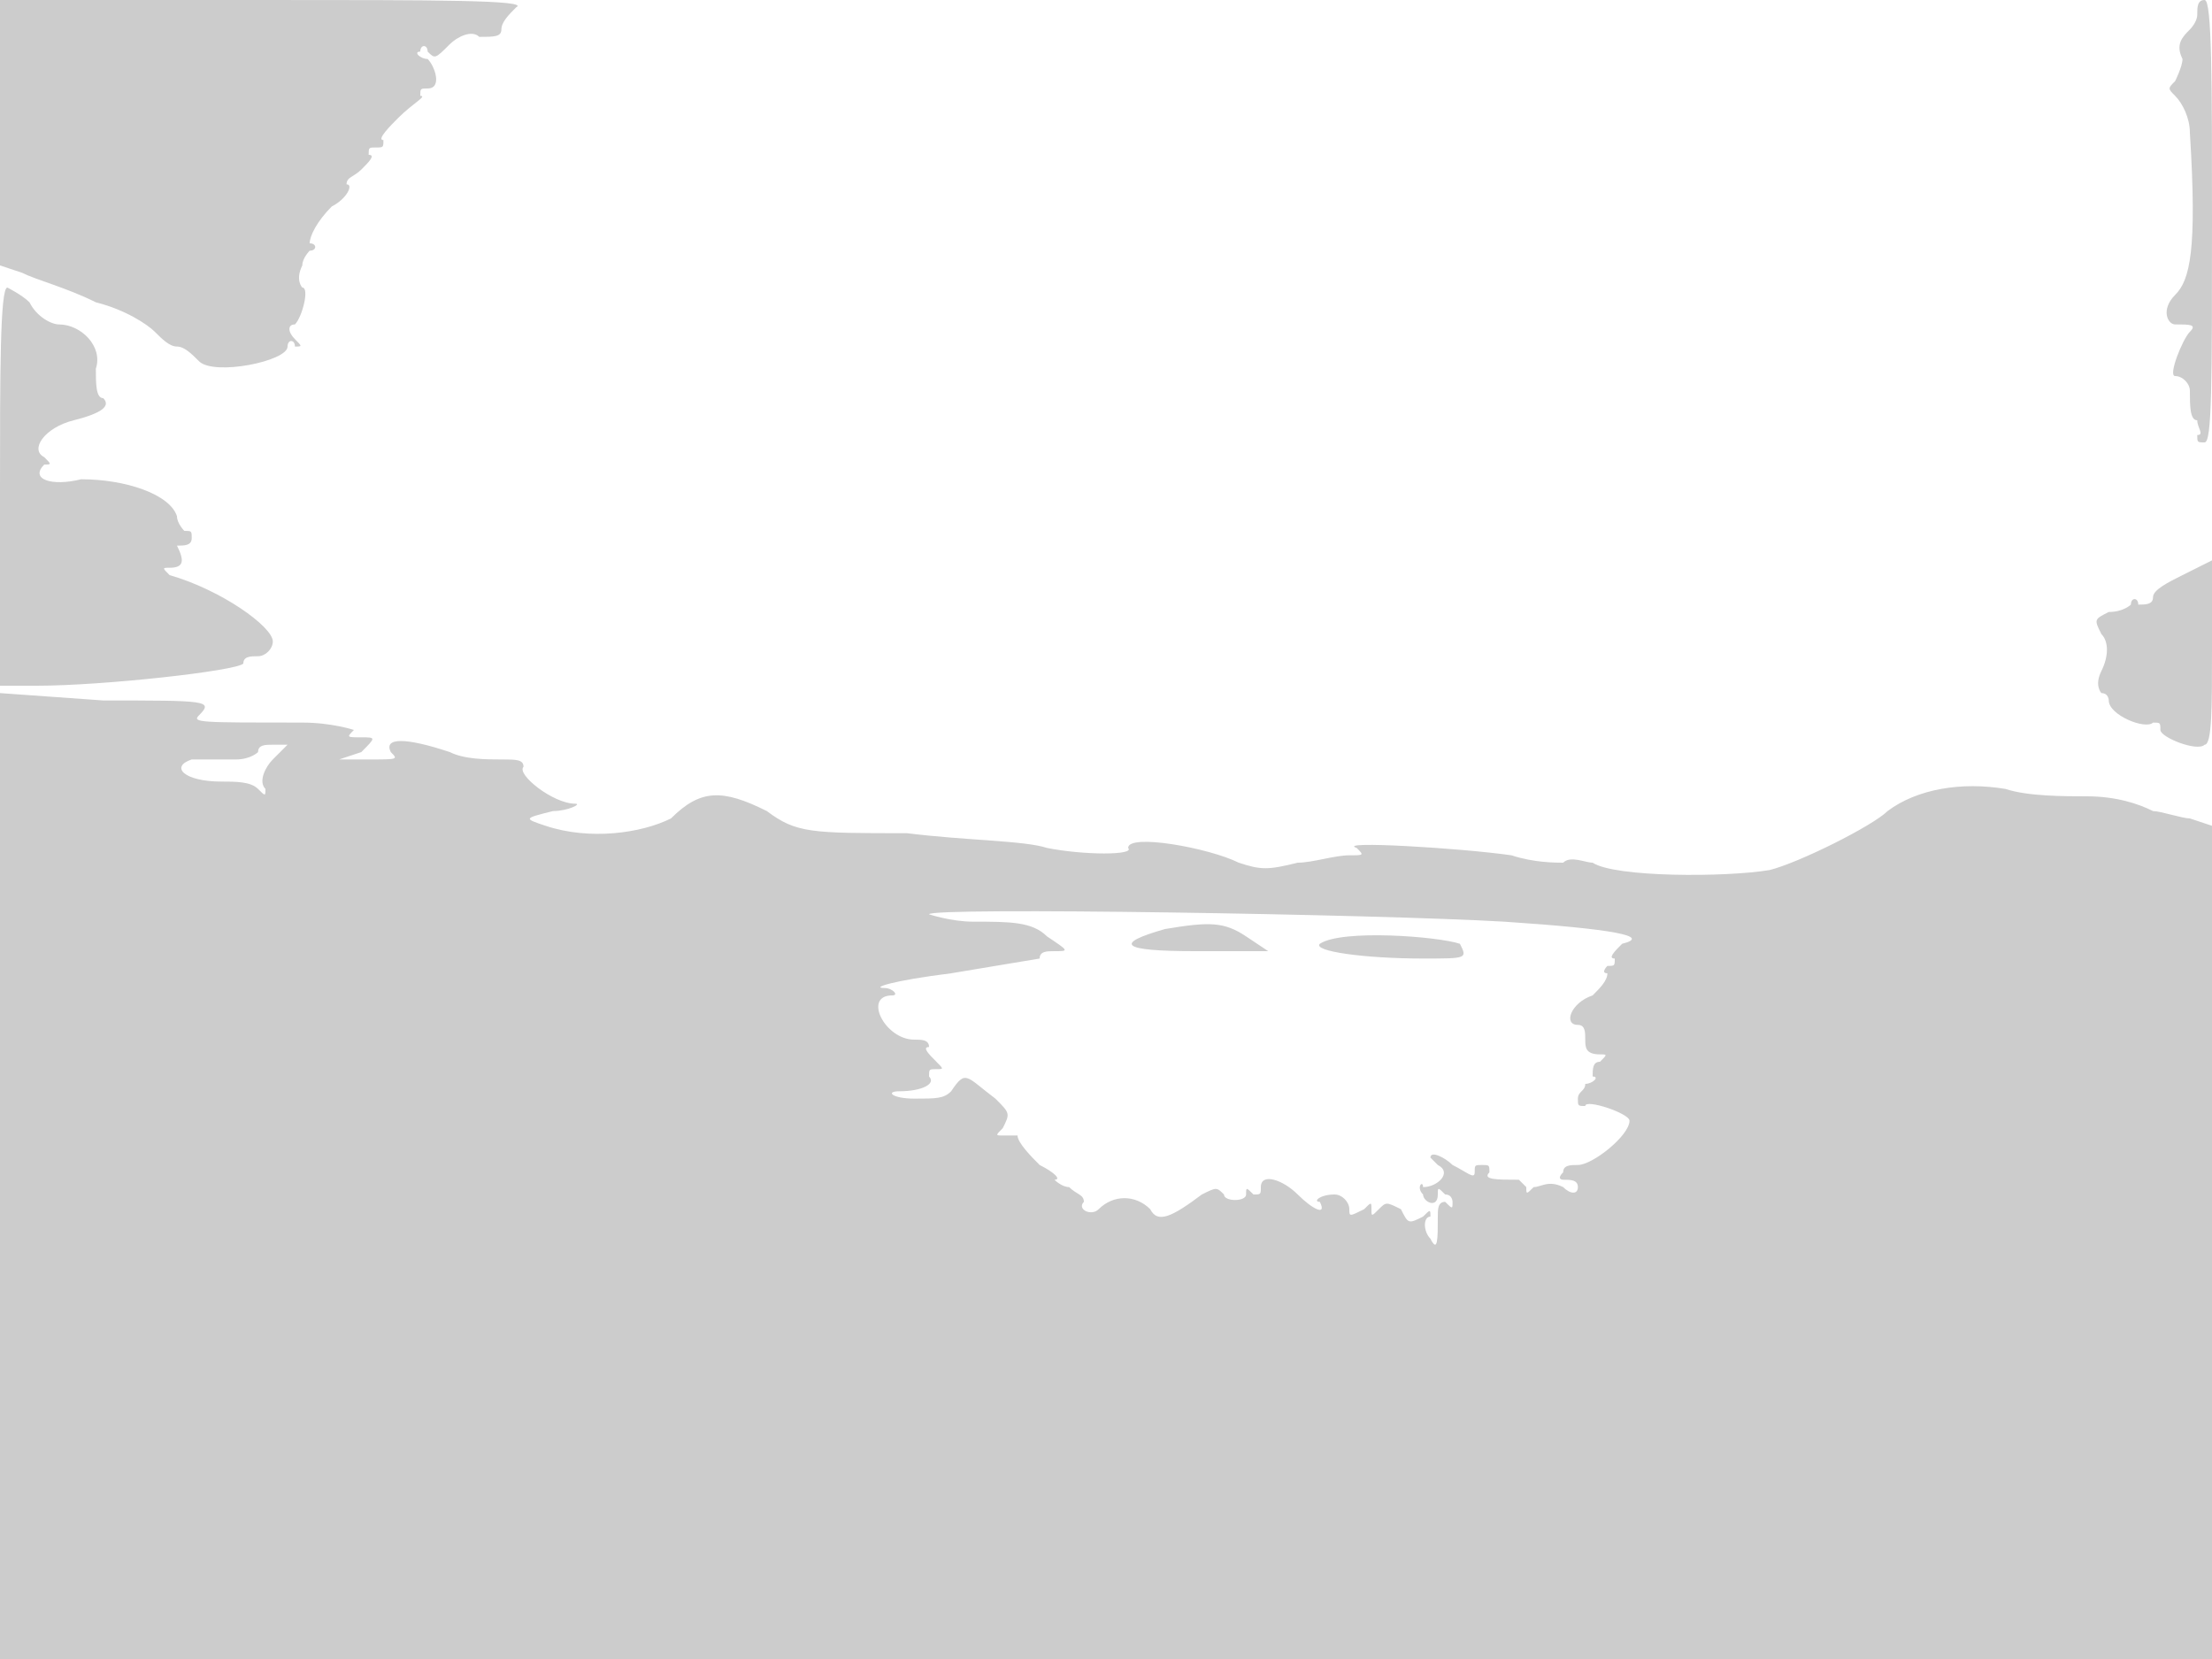
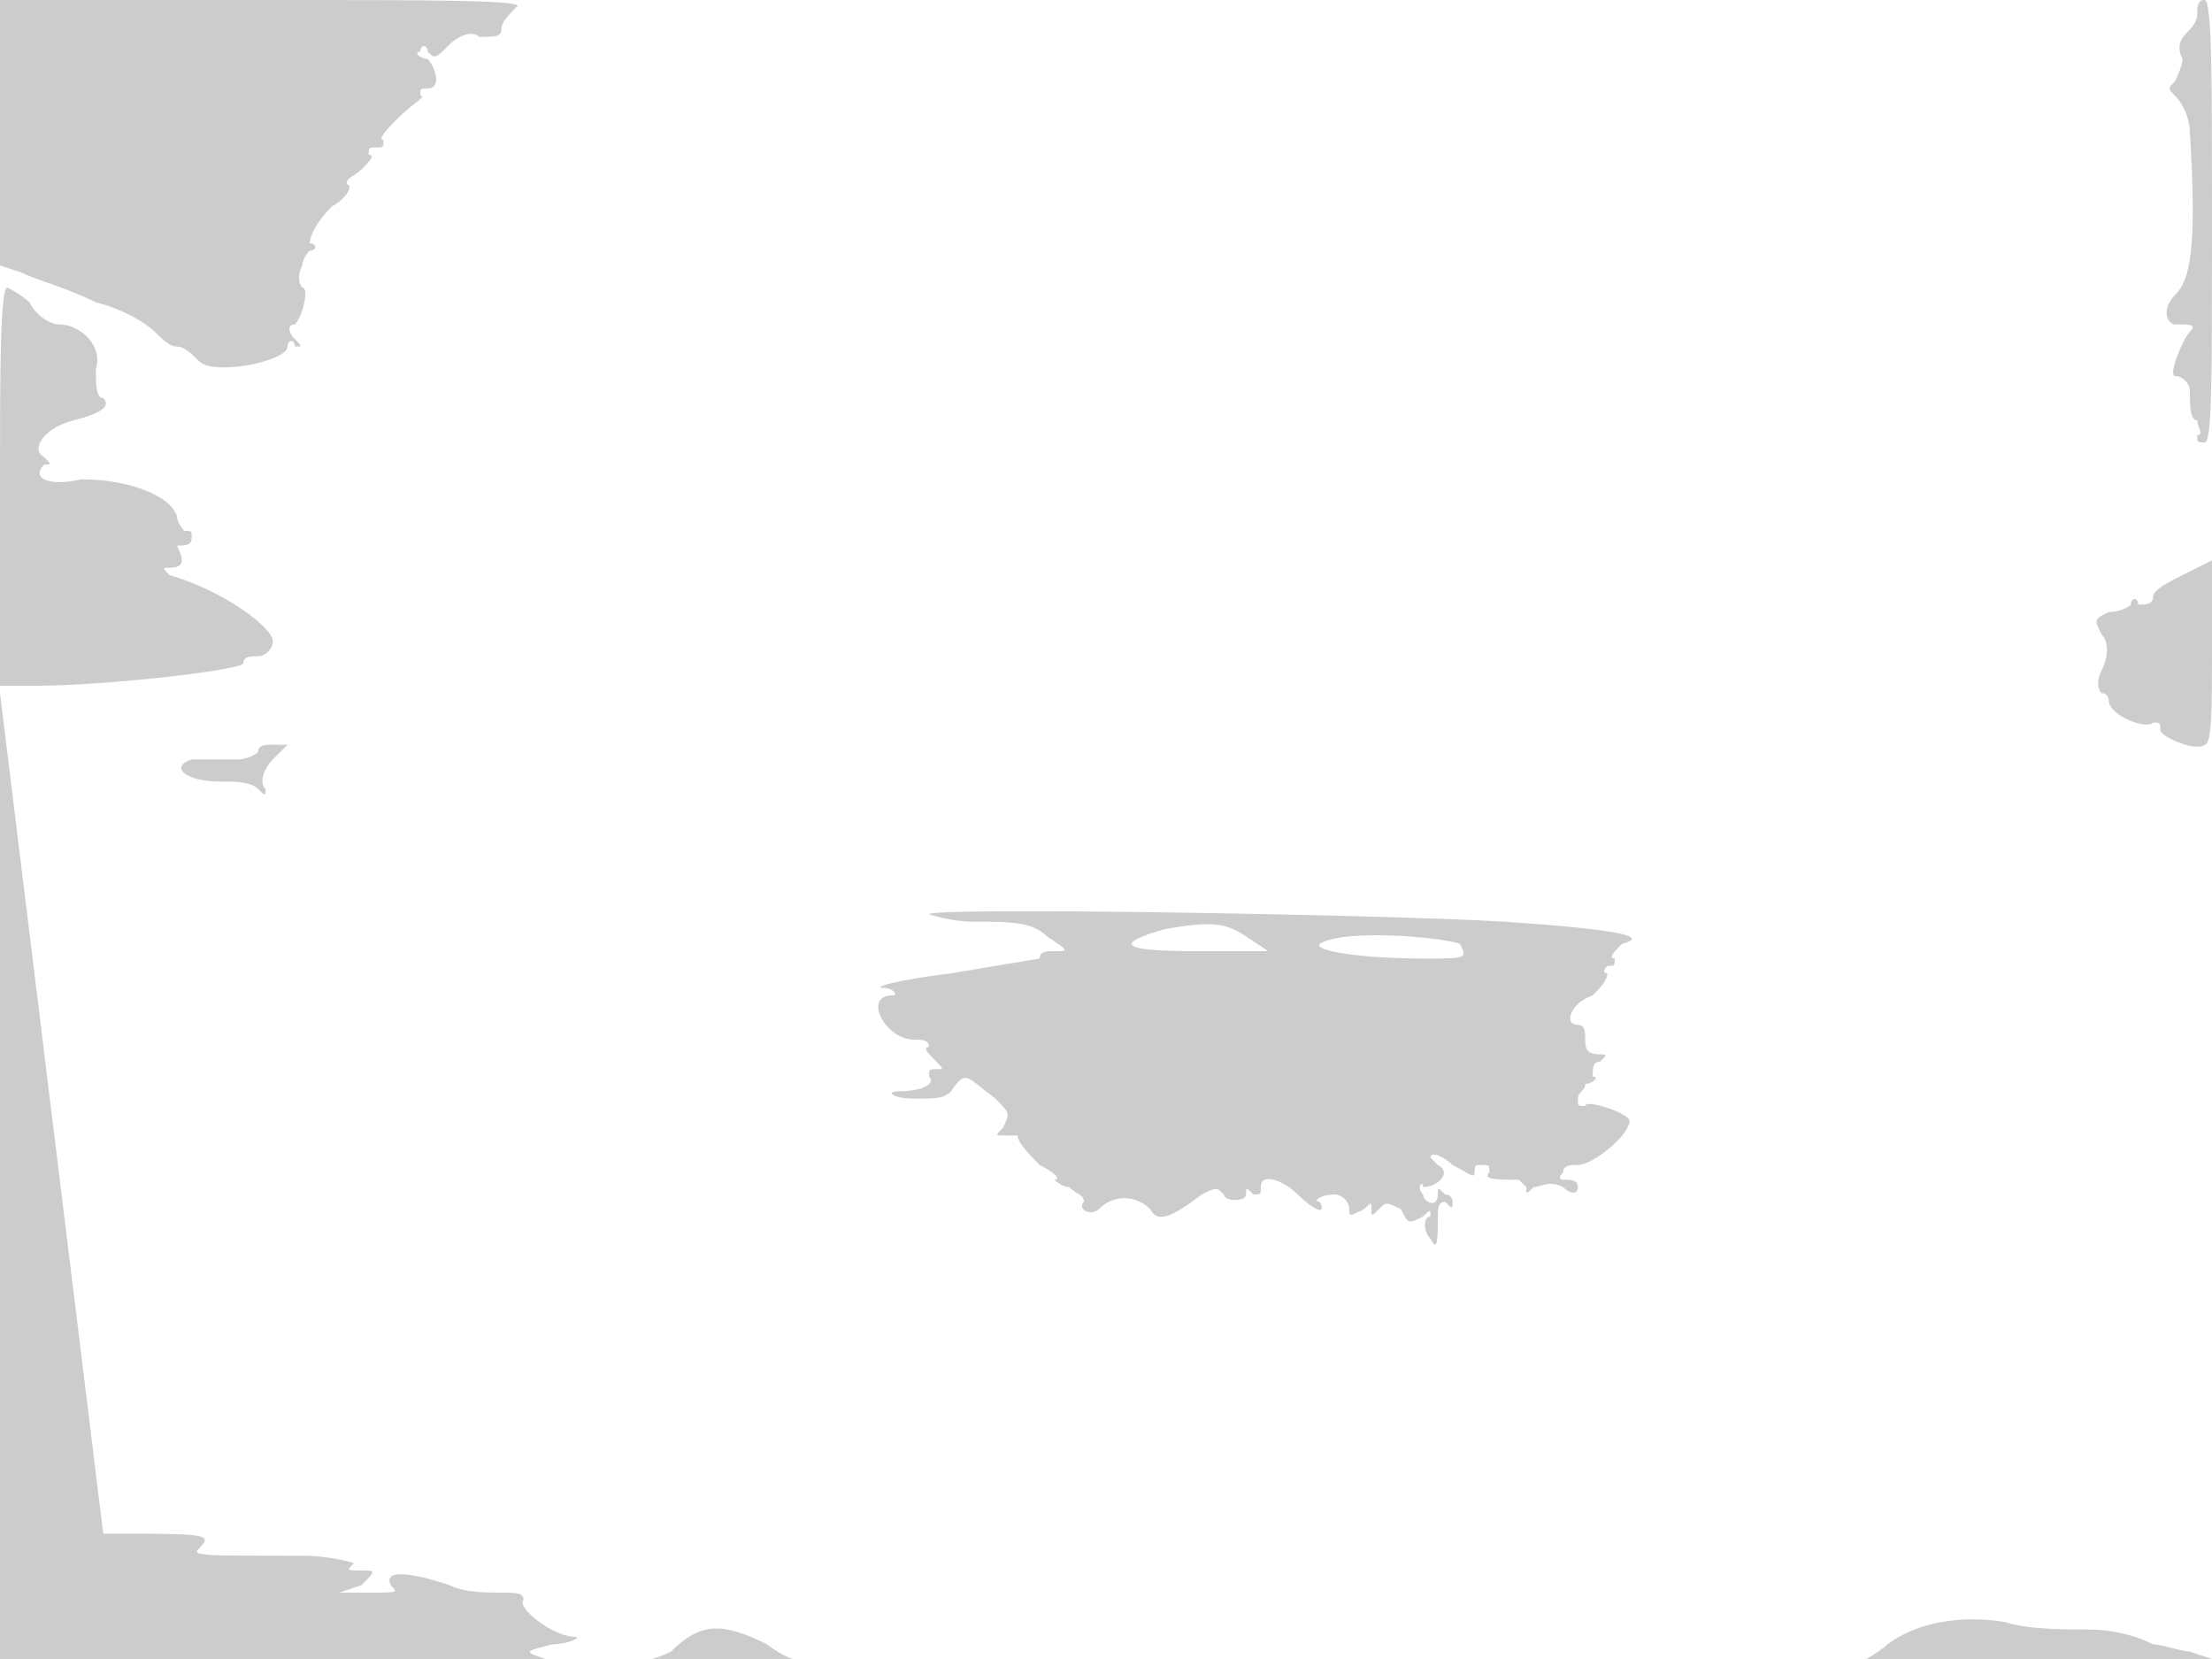
<svg xmlns="http://www.w3.org/2000/svg" version="1" width="400" height="300" viewBox="0 0 300 225">
-   <path d="M0 18v18l3 1c2 1 6 2 10 4 4 1 7 3 8 4s2 2 3 2 2 1 3 2c2 2 12 0 12-2 0-1 1-1 1 0 1 0 1 0 0-1s-1-2 0-2c1-1 2-5 1-5 0 0-1-1 0-3 0-1 1-2 1-2 1 0 1-1 0-1 0-1 1-3 3-5 2-1 3-3 2-3 0-1 1-1 2-2s2-2 1-2c0-1 0-1 1-1s1 0 1-1c-1 0 1-2 2-3 2-2 4-3 3-3 0-1 0-1 1-1 2 0 1-3 0-4-1 0-2-1-1-1 0-1 1-1 1 0 1 1 1 1 3-1 1-1 3-2 4-1 2 0 3 0 3-1s1-2 2-3c2-1-11-1-34-1H0v18zM298 2c0 1-1 2-1 2-1 1-2 2-1 4 0 1-1 3-1 3-1 1-1 1 0 2s2 3 2 5c1 16 0 20-2 22s-1 4 0 4c2 0 3 0 2 1s-3 6-2 6 2 1 2 2c0 2 0 4 1 4 0 1 1 2 0 2 0 1 0 1 1 1s1-8 1-30c0-19 0-30-1-30s-1 1-1 2zM0 66v27h5c9 0 27-2 28-3 0-1 1-1 2-1s2-1 2-2c0-2-7-7-14-9-1-1-1-1 0-1 2 0 2-1 1-3-1-1-1-1 0 0 1 0 2 0 2-1s0-1-1-1c0 0-1-1-1-2-1-3-7-5-13-5-4 1-7 0-5-2 1 0 1 0 0-1-2-1 0-4 4-5s5-2 4-3c-1 0-1-2-1-4 1-3-2-6-5-6-1 0-3-1-4-3-1-1-3-2-3-2-1 0-1 12-1 27zm296 12c-2 1-4 2-4 3s-1 1-2 1c0-1-1-1-1 0 0 0-1 1-3 1-2 1-2 1-1 3 1 1 1 3 0 5s0 3 0 3c1 0 1 1 1 1 0 2 5 4 6 3 1 0 1 0 1 1s5 3 6 2c1 0 1-5 1-13V76l-4 2zM0 160v65h300V112l-3-1c-1 0-4-1-5-1-2-1-5-2-9-2-3 0-8 0-11-1-6-1-12 0-16 3-2 2-12 7-16 8-6 1-21 1-24-1-1 0-3-1-4 0-1 0-4 0-7-1-7-1-24-2-21-1 1 1 1 1-1 1s-5 1-7 1c-4 1-5 1-8 0-4-2-15-4-15-2 1 1-6 1-11 0-3-1-11-1-19-2-13 0-15 0-19-3-6-3-9-3-13 1-4 2-11 3-17 1-3-1-3-1 1-2 2 0 4-1 3-1-3 0-8-4-7-5 0-1-1-1-3-1s-5 0-7-1c-6-2-9-2-8 0 1 1 1 1-3 1h-4l3-1c2-2 2-2 0-2s-2 0-1-1c0 0-3-1-7-1-14 0-15 0-14-1 2-2 1-2-13-2L0 94v66zm37-57c-1 1-2 3-1 4 0 1 0 1-1 0s-3-1-5-1c-5 0-7-2-4-3h6c2 0 3-1 3-1 0-1 1-1 2-1h2l-2 2zm167 22c15 1 20 2 16 3-1 1-2 2-1 2 0 1 0 1-1 1 0 0-1 1 0 1 0 1-1 2-2 3-3 1-4 4-2 4 1 0 1 1 1 2s0 2 2 2c1 0 1 0 0 1-1 0-1 1-1 2 1 0 0 1-1 1 0 1-1 1-1 2s0 1 1 1c0-1 6 1 6 2 0 2-5 6-7 6-1 0-2 0-2 1-1 1 0 1 0 1 1 0 2 0 2 1s-1 1-2 0c-2-1-3 0-4 0-1 1-1 1-1 0l-1-1c-3 0-5 0-4-1 0-1 0-1-1-1s-1 0-1 1-1 0-3-1c-1-1-3-2-3-1l1 1c2 1 0 3-2 3 0-1-1 0 0 1 0 1 2 2 2 0 0-1 0-1 1 0 1 0 1 1 1 1 0 1 0 1-1 0-1 0-1 1-1 2 0 3 0 5-1 3-1-1-1-3 0-3 0-1 0-1-1 0-2 1-2 1-3-1-2-1-2-1-3 0s-1 1-1 0 0-1-1 0c-2 1-2 1-2 0s-1-2-2-2c-2 0-3 1-2 1 1 2-1 1-3-1s-5-3-5-1c0 1 0 1-1 1-1-1-1-1-1 0s-3 1-3 0c-1-1-1-1-3 0-4 3-6 4-7 2-2-2-5-2-7 0-1 1-3 0-2-1 0-1-1-1-2-2-1 0-2-1-2-1 1 0 0-1-2-2-1-1-3-3-3-4h-2c-1 0-1 0 0-1 1-2 1-2-1-4-4-3-4-4-6-1-1 1-2 1-5 1s-4-1-2-1c3 0 5-1 4-2 0-1 0-1 1-1s1 0 0-1-2-2-1-2c0-1-1-1-2-1-4 0-7-6-3-6 1 0 0-1-1-1-2 0 1-1 9-2l12-2c0-1 1-1 2-1 2 0 2 0-1-2-2-2-5-2-10-2-3 0-6-1-6-1 0-1 61 0 78 1zm-46 1c-7 2-6 3 4 3h10l-3-2c-3-2-5-2-11-1zm21 2c-1 1 6 2 14 2 6 0 6 0 5-2-3-1-16-2-19 0z" fill="#ccc" />
+   <path d="M0 18v18l3 1c2 1 6 2 10 4 4 1 7 3 8 4s2 2 3 2 2 1 3 2c2 2 12 0 12-2 0-1 1-1 1 0 1 0 1 0 0-1s-1-2 0-2c1-1 2-5 1-5 0 0-1-1 0-3 0-1 1-2 1-2 1 0 1-1 0-1 0-1 1-3 3-5 2-1 3-3 2-3 0-1 1-1 2-2s2-2 1-2c0-1 0-1 1-1s1 0 1-1c-1 0 1-2 2-3 2-2 4-3 3-3 0-1 0-1 1-1 2 0 1-3 0-4-1 0-2-1-1-1 0-1 1-1 1 0 1 1 1 1 3-1 1-1 3-2 4-1 2 0 3 0 3-1s1-2 2-3c2-1-11-1-34-1H0v18zM298 2c0 1-1 2-1 2-1 1-2 2-1 4 0 1-1 3-1 3-1 1-1 1 0 2s2 3 2 5c1 16 0 20-2 22s-1 4 0 4c2 0 3 0 2 1s-3 6-2 6 2 1 2 2c0 2 0 4 1 4 0 1 1 2 0 2 0 1 0 1 1 1s1-8 1-30c0-19 0-30-1-30s-1 1-1 2zM0 66v27h5c9 0 27-2 28-3 0-1 1-1 2-1s2-1 2-2c0-2-7-7-14-9-1-1-1-1 0-1 2 0 2-1 1-3-1-1-1-1 0 0 1 0 2 0 2-1s0-1-1-1c0 0-1-1-1-2-1-3-7-5-13-5-4 1-7 0-5-2 1 0 1 0 0-1-2-1 0-4 4-5s5-2 4-3c-1 0-1-2-1-4 1-3-2-6-5-6-1 0-3-1-4-3-1-1-3-2-3-2-1 0-1 12-1 27zm296 12c-2 1-4 2-4 3s-1 1-2 1c0-1-1-1-1 0 0 0-1 1-3 1-2 1-2 1-1 3 1 1 1 3 0 5s0 3 0 3c1 0 1 1 1 1 0 2 5 4 6 3 1 0 1 0 1 1s5 3 6 2c1 0 1-5 1-13V76l-4 2zM0 160v65h300l-3-1c-1 0-4-1-5-1-2-1-5-2-9-2-3 0-8 0-11-1-6-1-12 0-16 3-2 2-12 7-16 8-6 1-21 1-24-1-1 0-3-1-4 0-1 0-4 0-7-1-7-1-24-2-21-1 1 1 1 1-1 1s-5 1-7 1c-4 1-5 1-8 0-4-2-15-4-15-2 1 1-6 1-11 0-3-1-11-1-19-2-13 0-15 0-19-3-6-3-9-3-13 1-4 2-11 3-17 1-3-1-3-1 1-2 2 0 4-1 3-1-3 0-8-4-7-5 0-1-1-1-3-1s-5 0-7-1c-6-2-9-2-8 0 1 1 1 1-3 1h-4l3-1c2-2 2-2 0-2s-2 0-1-1c0 0-3-1-7-1-14 0-15 0-14-1 2-2 1-2-13-2L0 94v66zm37-57c-1 1-2 3-1 4 0 1 0 1-1 0s-3-1-5-1c-5 0-7-2-4-3h6c2 0 3-1 3-1 0-1 1-1 2-1h2l-2 2zm167 22c15 1 20 2 16 3-1 1-2 2-1 2 0 1 0 1-1 1 0 0-1 1 0 1 0 1-1 2-2 3-3 1-4 4-2 4 1 0 1 1 1 2s0 2 2 2c1 0 1 0 0 1-1 0-1 1-1 2 1 0 0 1-1 1 0 1-1 1-1 2s0 1 1 1c0-1 6 1 6 2 0 2-5 6-7 6-1 0-2 0-2 1-1 1 0 1 0 1 1 0 2 0 2 1s-1 1-2 0c-2-1-3 0-4 0-1 1-1 1-1 0l-1-1c-3 0-5 0-4-1 0-1 0-1-1-1s-1 0-1 1-1 0-3-1c-1-1-3-2-3-1l1 1c2 1 0 3-2 3 0-1-1 0 0 1 0 1 2 2 2 0 0-1 0-1 1 0 1 0 1 1 1 1 0 1 0 1-1 0-1 0-1 1-1 2 0 3 0 5-1 3-1-1-1-3 0-3 0-1 0-1-1 0-2 1-2 1-3-1-2-1-2-1-3 0s-1 1-1 0 0-1-1 0c-2 1-2 1-2 0s-1-2-2-2c-2 0-3 1-2 1 1 2-1 1-3-1s-5-3-5-1c0 1 0 1-1 1-1-1-1-1-1 0s-3 1-3 0c-1-1-1-1-3 0-4 3-6 4-7 2-2-2-5-2-7 0-1 1-3 0-2-1 0-1-1-1-2-2-1 0-2-1-2-1 1 0 0-1-2-2-1-1-3-3-3-4h-2c-1 0-1 0 0-1 1-2 1-2-1-4-4-3-4-4-6-1-1 1-2 1-5 1s-4-1-2-1c3 0 5-1 4-2 0-1 0-1 1-1s1 0 0-1-2-2-1-2c0-1-1-1-2-1-4 0-7-6-3-6 1 0 0-1-1-1-2 0 1-1 9-2l12-2c0-1 1-1 2-1 2 0 2 0-1-2-2-2-5-2-10-2-3 0-6-1-6-1 0-1 61 0 78 1zm-46 1c-7 2-6 3 4 3h10l-3-2c-3-2-5-2-11-1zm21 2c-1 1 6 2 14 2 6 0 6 0 5-2-3-1-16-2-19 0z" fill="#ccc" />
</svg>